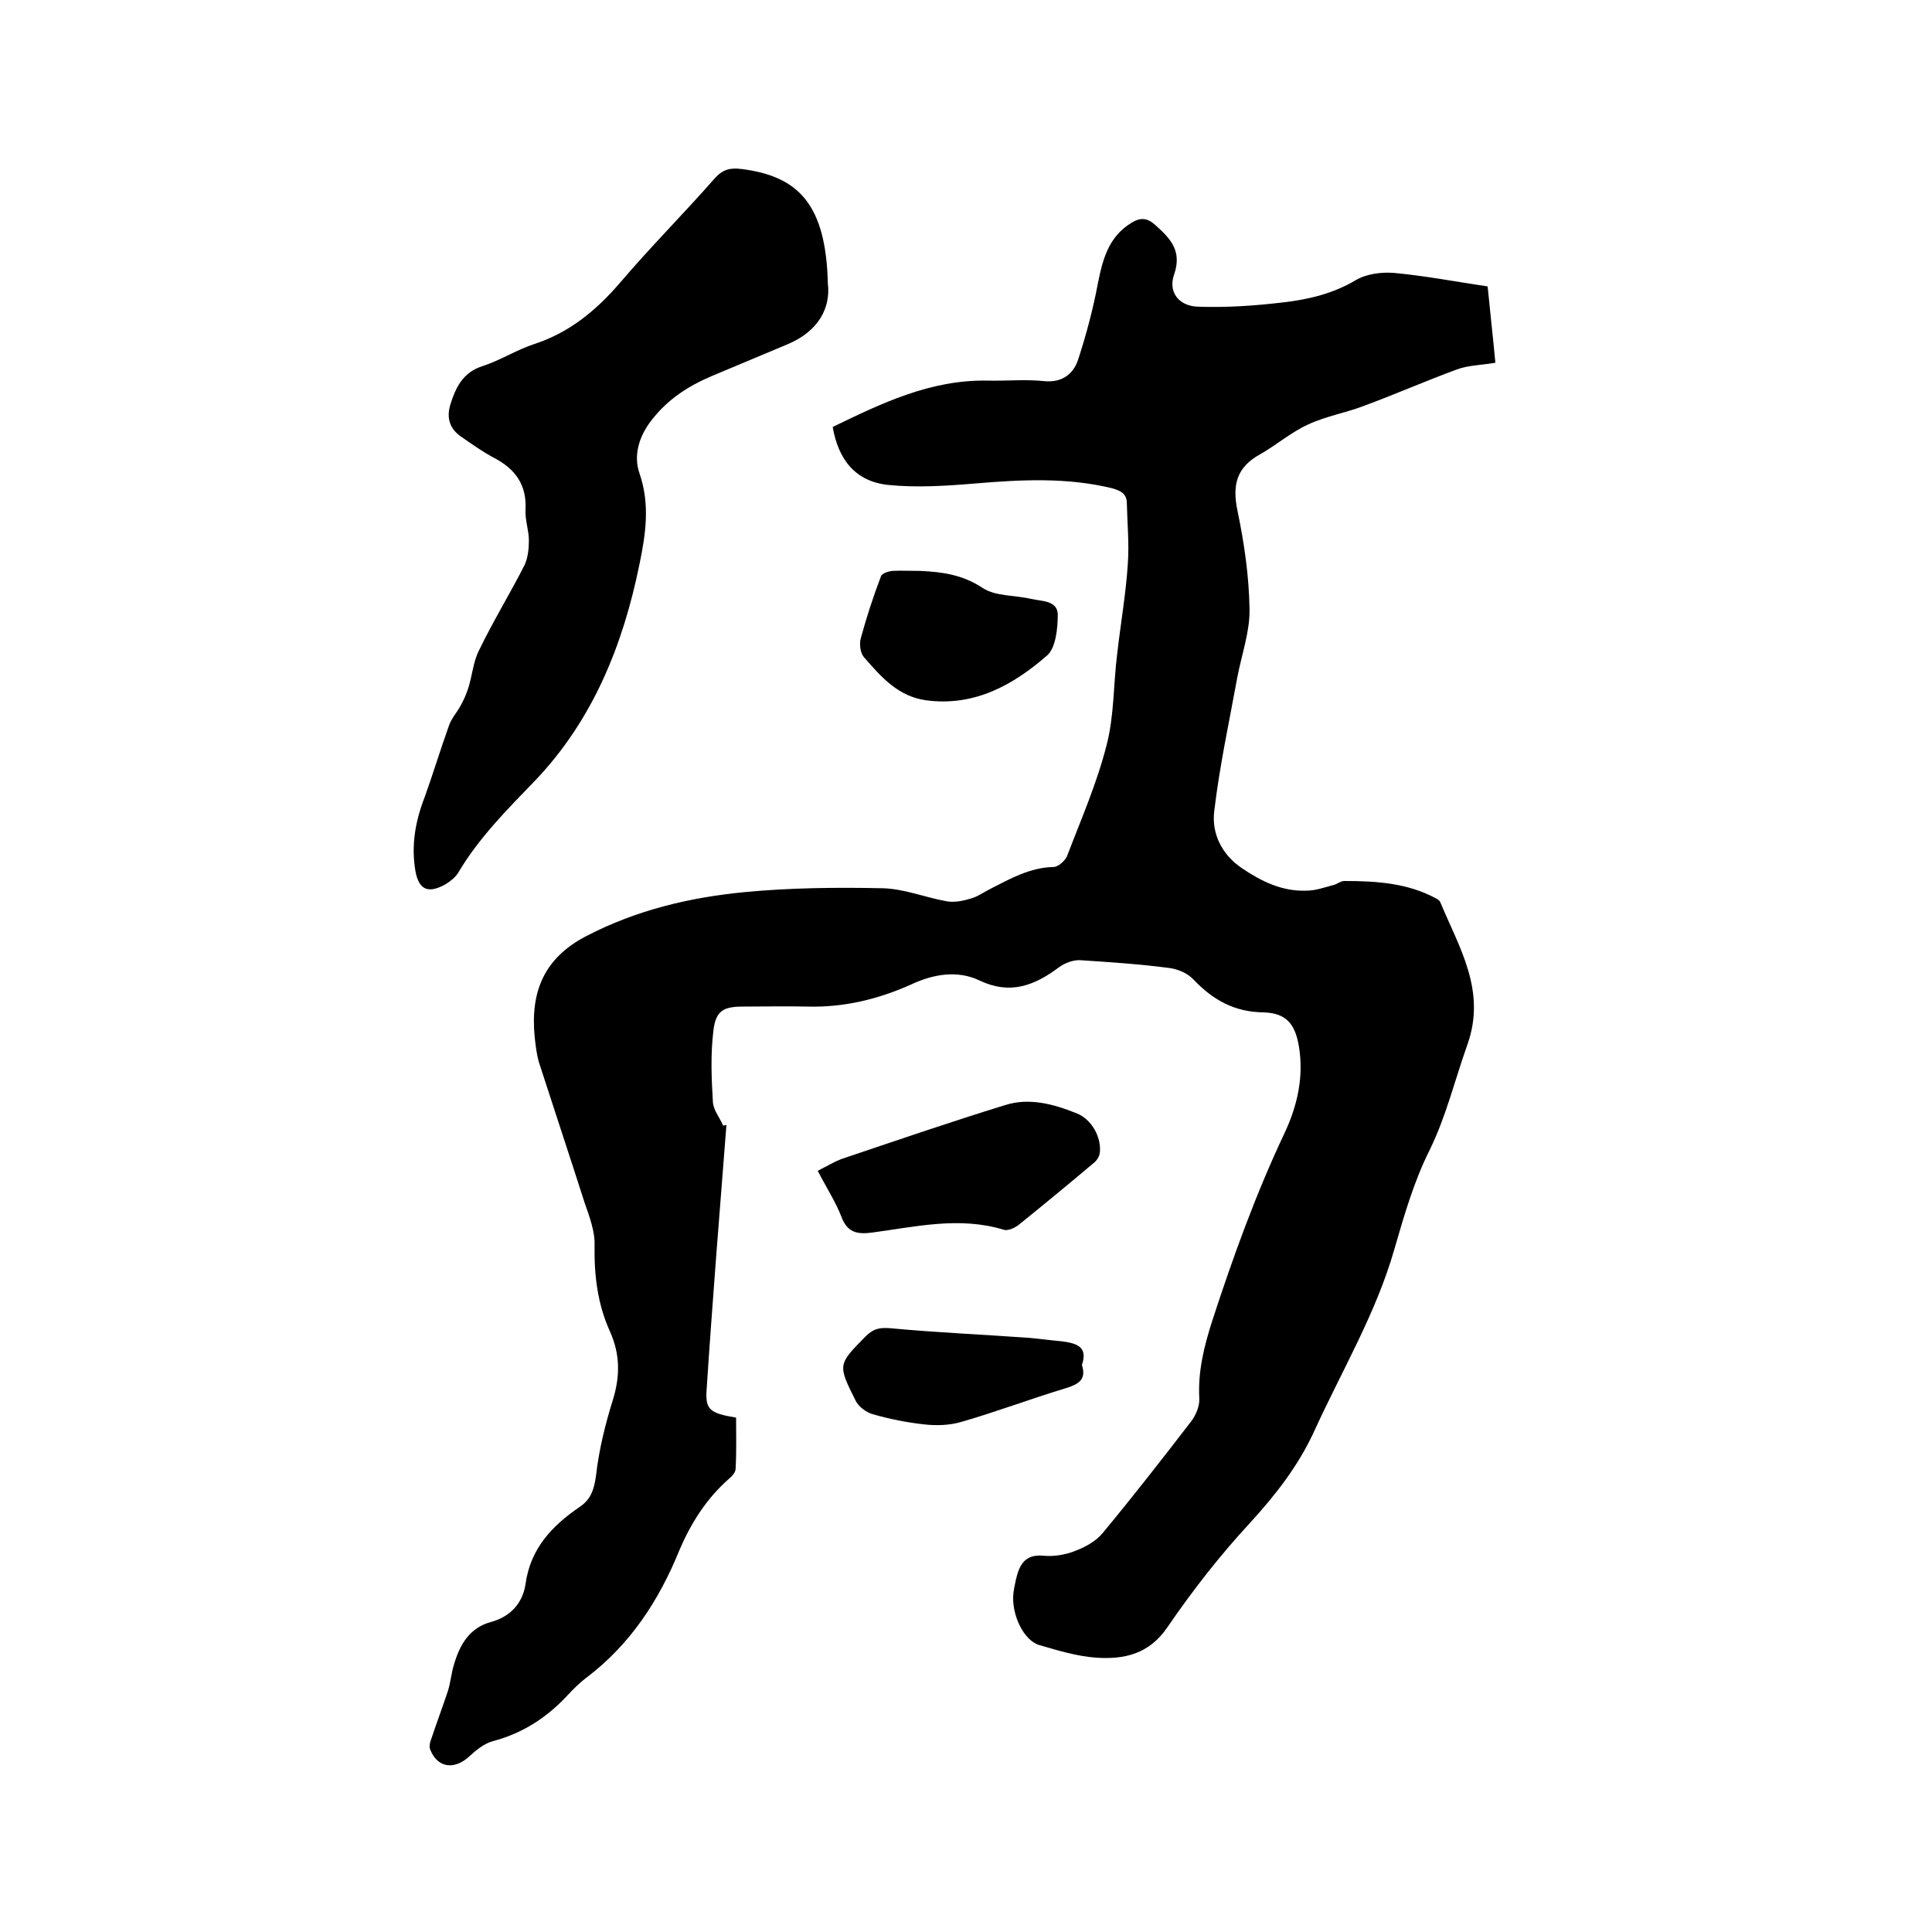
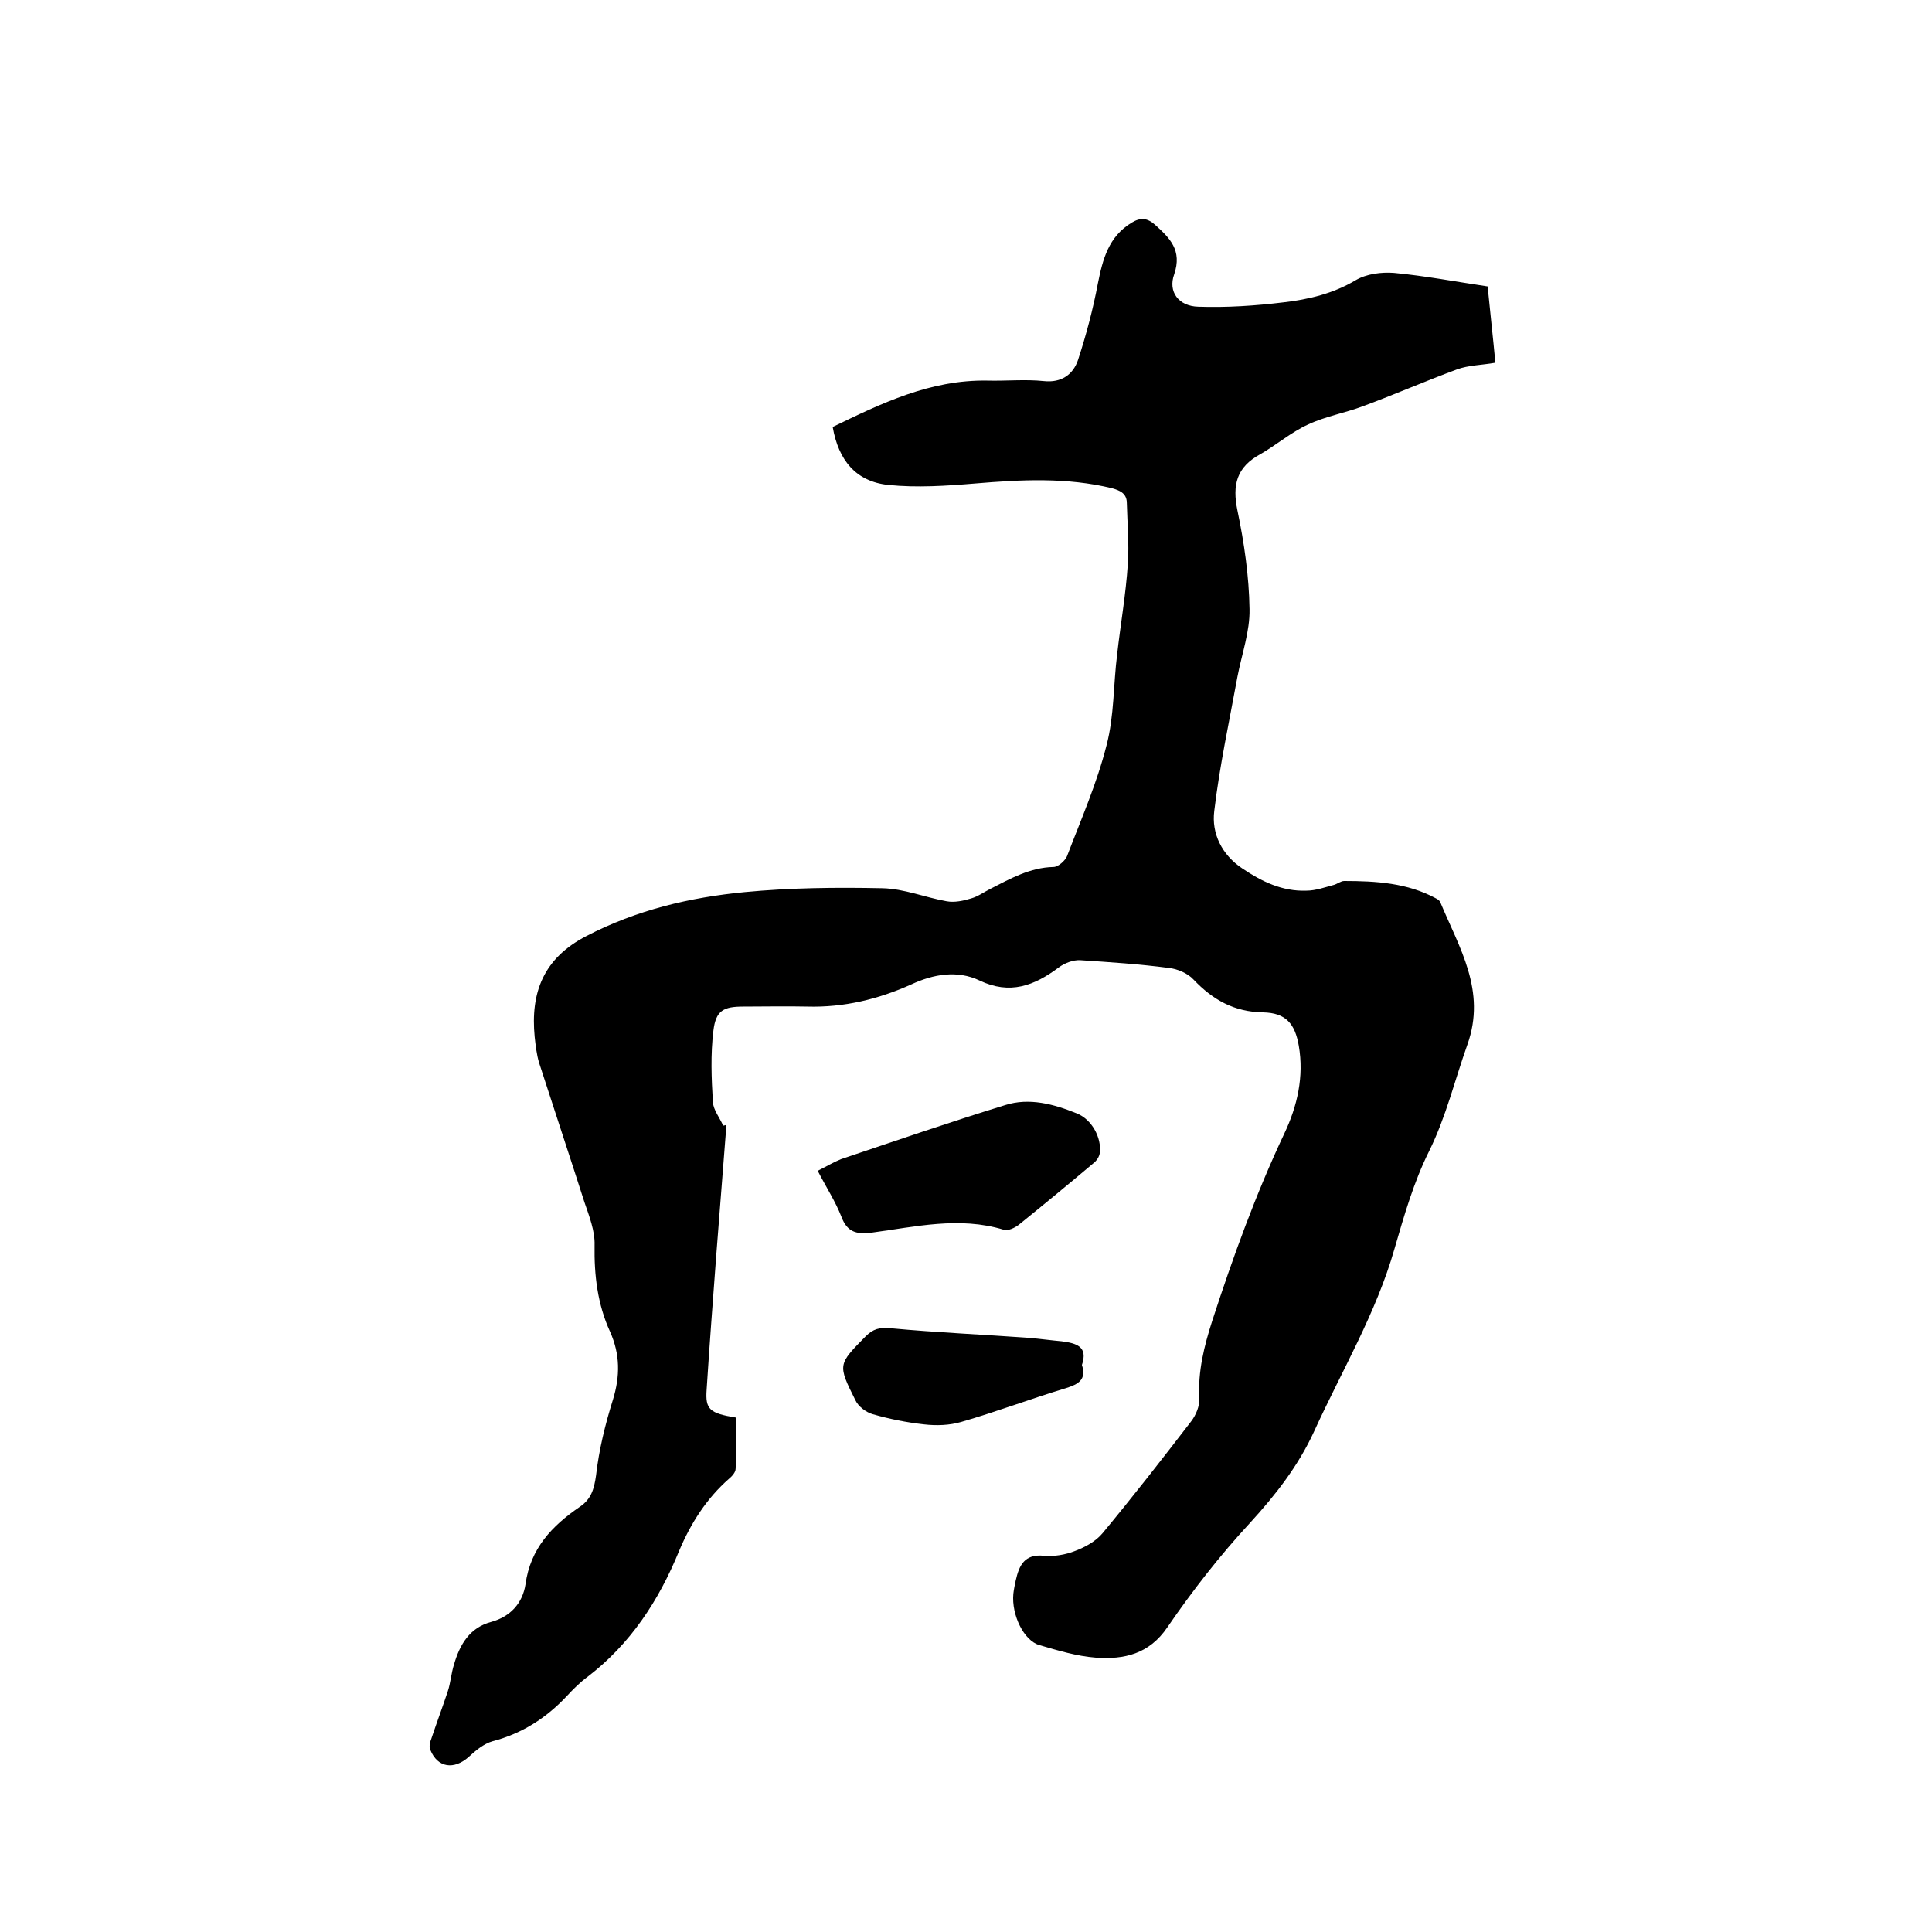
<svg xmlns="http://www.w3.org/2000/svg" enable-background="new 0 0 400 400" viewBox="0 0 400 400">
  <path d="m150.4 232.9c-.7 9-1.4 17.9-2.1 26.9-.7 9.3-1.4 18.6-2 27.9-.3 4.1.6 4.9 6.1 5.8 0 3.5.1 7-.1 10.6 0 .7-.7 1.5-1.3 2-4.7 4.1-8 9.3-10.4 15-4.2 10.3-10.1 19.3-19 26.1-1.5 1.1-2.9 2.5-4.2 3.9-4.3 4.6-9.3 7.8-15.4 9.4-1.8.5-3.5 1.9-4.9 3.2-3.1 2.8-6.5 2.3-8-1.4-.3-.6-.1-1.6.2-2.3 1.1-3.3 2.3-6.5 3.4-9.8.6-1.8.7-3.7 1.3-5.6 1.2-4.1 3.2-7.6 7.7-8.8 4-1.1 6.5-3.9 7.1-7.8 1-7.4 5.5-12.1 11.2-16 2.4-1.6 3-3.7 3.4-6.5.6-5.3 1.9-10.6 3.5-15.7 1.5-4.9 1.5-9.4-.6-14.1-2.6-5.7-3.3-11.7-3.2-17.9.1-2.9-1.1-6-2.1-8.9-3.1-9.7-6.3-19.3-9.4-28.9-.5-1.7-.7-3.5-.9-5.3-.9-9.2 1.8-16.3 10.7-20.9 10.4-5.4 21.4-8 32.8-9.1 9.4-.9 19-1 28.5-.8 4.5.1 8.8 1.9 13.3 2.7 1.6.3 3.5-.1 5.1-.6 1.4-.4 2.6-1.3 4-2 4.1-2.1 8.2-4.4 13-4.5 1 0 2.4-1.3 2.8-2.2 2.9-7.6 6.2-15.1 8.2-23 1.6-6.1 1.4-12.6 2.2-18.9.7-6.2 1.8-12.4 2.2-18.6.3-4.2-.1-8.4-.2-12.6 0-2-1.3-2.6-3-3.1-9.4-2.3-18.9-1.8-28.4-1-6 .5-12.1.9-18 .3-6.7-.7-10.3-5.1-11.5-12 10.1-4.9 20.2-9.8 32-9.6 3.9.1 7.9-.3 11.7.1 3.7.4 6.1-1.4 7.1-4.4 1.7-5.2 3.1-10.5 4.1-15.8 1-5 2.2-9.7 7-12.6 1.8-1.1 3.2-1 4.8.4 3.1 2.8 5.7 5.3 4 10.3-1.3 3.6.9 6.6 5 6.7 5.9.2 11.8-.2 17.6-.9 5.2-.6 10.3-1.8 15-4.6 2.2-1.3 5.3-1.7 7.9-1.5 6.4.6 12.7 1.8 19.4 2.8.5 5.2 1.1 10.4 1.6 15.8-2.8.5-5.6.5-8 1.4-6.5 2.4-12.9 5.2-19.4 7.6-3.7 1.4-7.8 2.1-11.4 3.8-3.5 1.6-6.5 4.2-9.8 6.1-5 2.7-5.9 6.4-4.8 11.7 1.4 6.7 2.4 13.6 2.5 20.4.1 4.6-1.6 9.3-2.5 14-1.7 9.3-3.7 18.5-4.8 27.8-.6 4.7 1.6 9.1 5.8 11.9 4 2.7 8.3 4.8 13.3 4.6 1.9 0 3.8-.7 5.7-1.2.7-.2 1.4-.8 2.1-.8 6.6 0 13.1.4 19 3.6.4.2.8.5.9.8 3.9 9.4 9.6 18.3 5.6 29.5-2.6 7.3-4.4 14.9-7.9 22-3.2 6.4-5.2 13.4-7.2 20.3-3.8 13.3-10.9 25.2-16.6 37.7-3.3 7.2-8 13.2-13.3 19-6.2 6.7-11.9 14-17.1 21.6-3.8 5.6-9 6.7-14.8 6.3-4-.3-7.9-1.5-11.7-2.6-3.2-.9-5.8-6.2-5.4-10.6.1-.9.3-1.9.5-2.8.7-3.1 1.8-5.5 5.8-5.1 2.1.2 4.5-.2 6.5-1 2.1-.8 4.3-2 5.7-3.7 6.3-7.6 12.3-15.3 18.3-23.1 1-1.3 1.8-3.2 1.7-4.8-.3-5.6 1-10.8 2.7-16.1 4.3-13.2 9-26.2 14.9-38.7 2.7-5.7 4.1-11.8 3-18.2-.8-4.6-2.7-6.8-7.4-6.9-6-.1-10.4-2.6-14.4-6.8-1.2-1.3-3.3-2.2-5.1-2.4-6.1-.8-12.2-1.2-18.3-1.6-1.5-.1-3.3.6-4.5 1.5-5.1 3.8-10.1 5.7-16.4 2.7-4.6-2.2-9.6-1.3-14.1.8-6.9 3.1-14 4.8-21.5 4.6-4.4-.1-8.9 0-13.3 0-4.1 0-5.7.8-6.2 5-.6 4.9-.4 9.9-.1 14.8.1 1.6 1.4 3.2 2.1 4.8 0 .1.3 0 .7-.1z" />
-   <path d="m171.4 58.7c.6 5-1.9 9.9-8.4 12.6-5.2 2.2-10.3 4.3-15.5 6.5-5 2.1-9.3 4.9-12.6 9.2-2.6 3.3-3.8 7.3-2.5 11 2.2 6.4 1.3 12.5 0 18.8-3.4 16.7-9.6 32.2-21.6 44.8-5.8 6-11.7 11.9-16 19.2-.6.9-1.6 1.7-2.6 2.3-3.6 2-5.5 1.1-6.2-2.8-.9-5.3 0-10.3 1.9-15.2 1.8-5 3.3-10 5.1-15 .5-1.4 1.6-2.6 2.3-3.9.7-1.2 1.3-2.6 1.7-3.9.8-2.6 1-5.4 2.2-7.7 2.9-6 6.4-11.7 9.4-17.6.7-1.5.9-3.4.9-5.1 0-2.1-.8-4.2-.7-6.3.3-5.2-2.1-8.5-6.5-10.8-2.3-1.2-4.5-2.8-6.7-4.3-2.4-1.6-3.2-3.8-2.4-6.6 1.1-3.6 2.6-6.8 6.7-8.1 3.7-1.2 7.1-3.4 10.8-4.6 7.3-2.4 12.8-7 17.7-12.7 6.3-7.4 13.2-14.3 19.6-21.6 1.7-1.9 3.3-2.2 5.6-1.9 11.8 1.5 17.4 7.4 17.8 23.7z" />
  <path d="m169.3 242.4c1.8-.9 3.3-1.8 4.8-2.4 11.3-3.8 22.6-7.7 34-11.2 5-1.6 10.1-.2 14.8 1.7 3.1 1.2 5.2 5 4.8 8.2-.1.8-.7 1.7-1.4 2.2-5.1 4.3-10.2 8.5-15.4 12.7-.8.6-2.2 1.3-3.1 1-9.2-2.8-18.3-.6-27.3.6-3.2.4-5.1-.1-6.3-3.3-1.2-3.1-3.1-6-4.9-9.5z" />
-   <path d="m190.5 118.2c4.6.2 8.8.8 12.9 3.5 2.7 1.8 6.7 1.5 10.1 2.3 2.2.5 5.4.3 5.5 3.2 0 2.9-.4 6.9-2.2 8.5-7 6.1-15 10.6-25 9.3-5.9-.8-9.4-4.9-12.9-8.9-.8-.9-1-2.7-.7-3.9 1.2-4.4 2.6-8.7 4.2-12.9.2-.6 1.5-1 2.3-1.1 1.8-.1 3.8 0 5.8 0z" />
  <path d="m224 282.6c1 3.1-.8 4-3.3 4.8-7.3 2.2-14.4 4.9-21.7 7-2.4.7-5.1.8-7.7.5-3.6-.4-7.1-1.1-10.6-2.1-1.4-.4-3-1.6-3.6-2.9-3.7-7.4-3.6-7.4 2.1-13.2 1.6-1.6 2.9-1.9 5.2-1.7 9.6.9 19.2 1.3 28.8 2 2.2.2 4.4.5 6.6.7 3.1.4 5.5 1.1 4.2 4.9z" />
</svg>